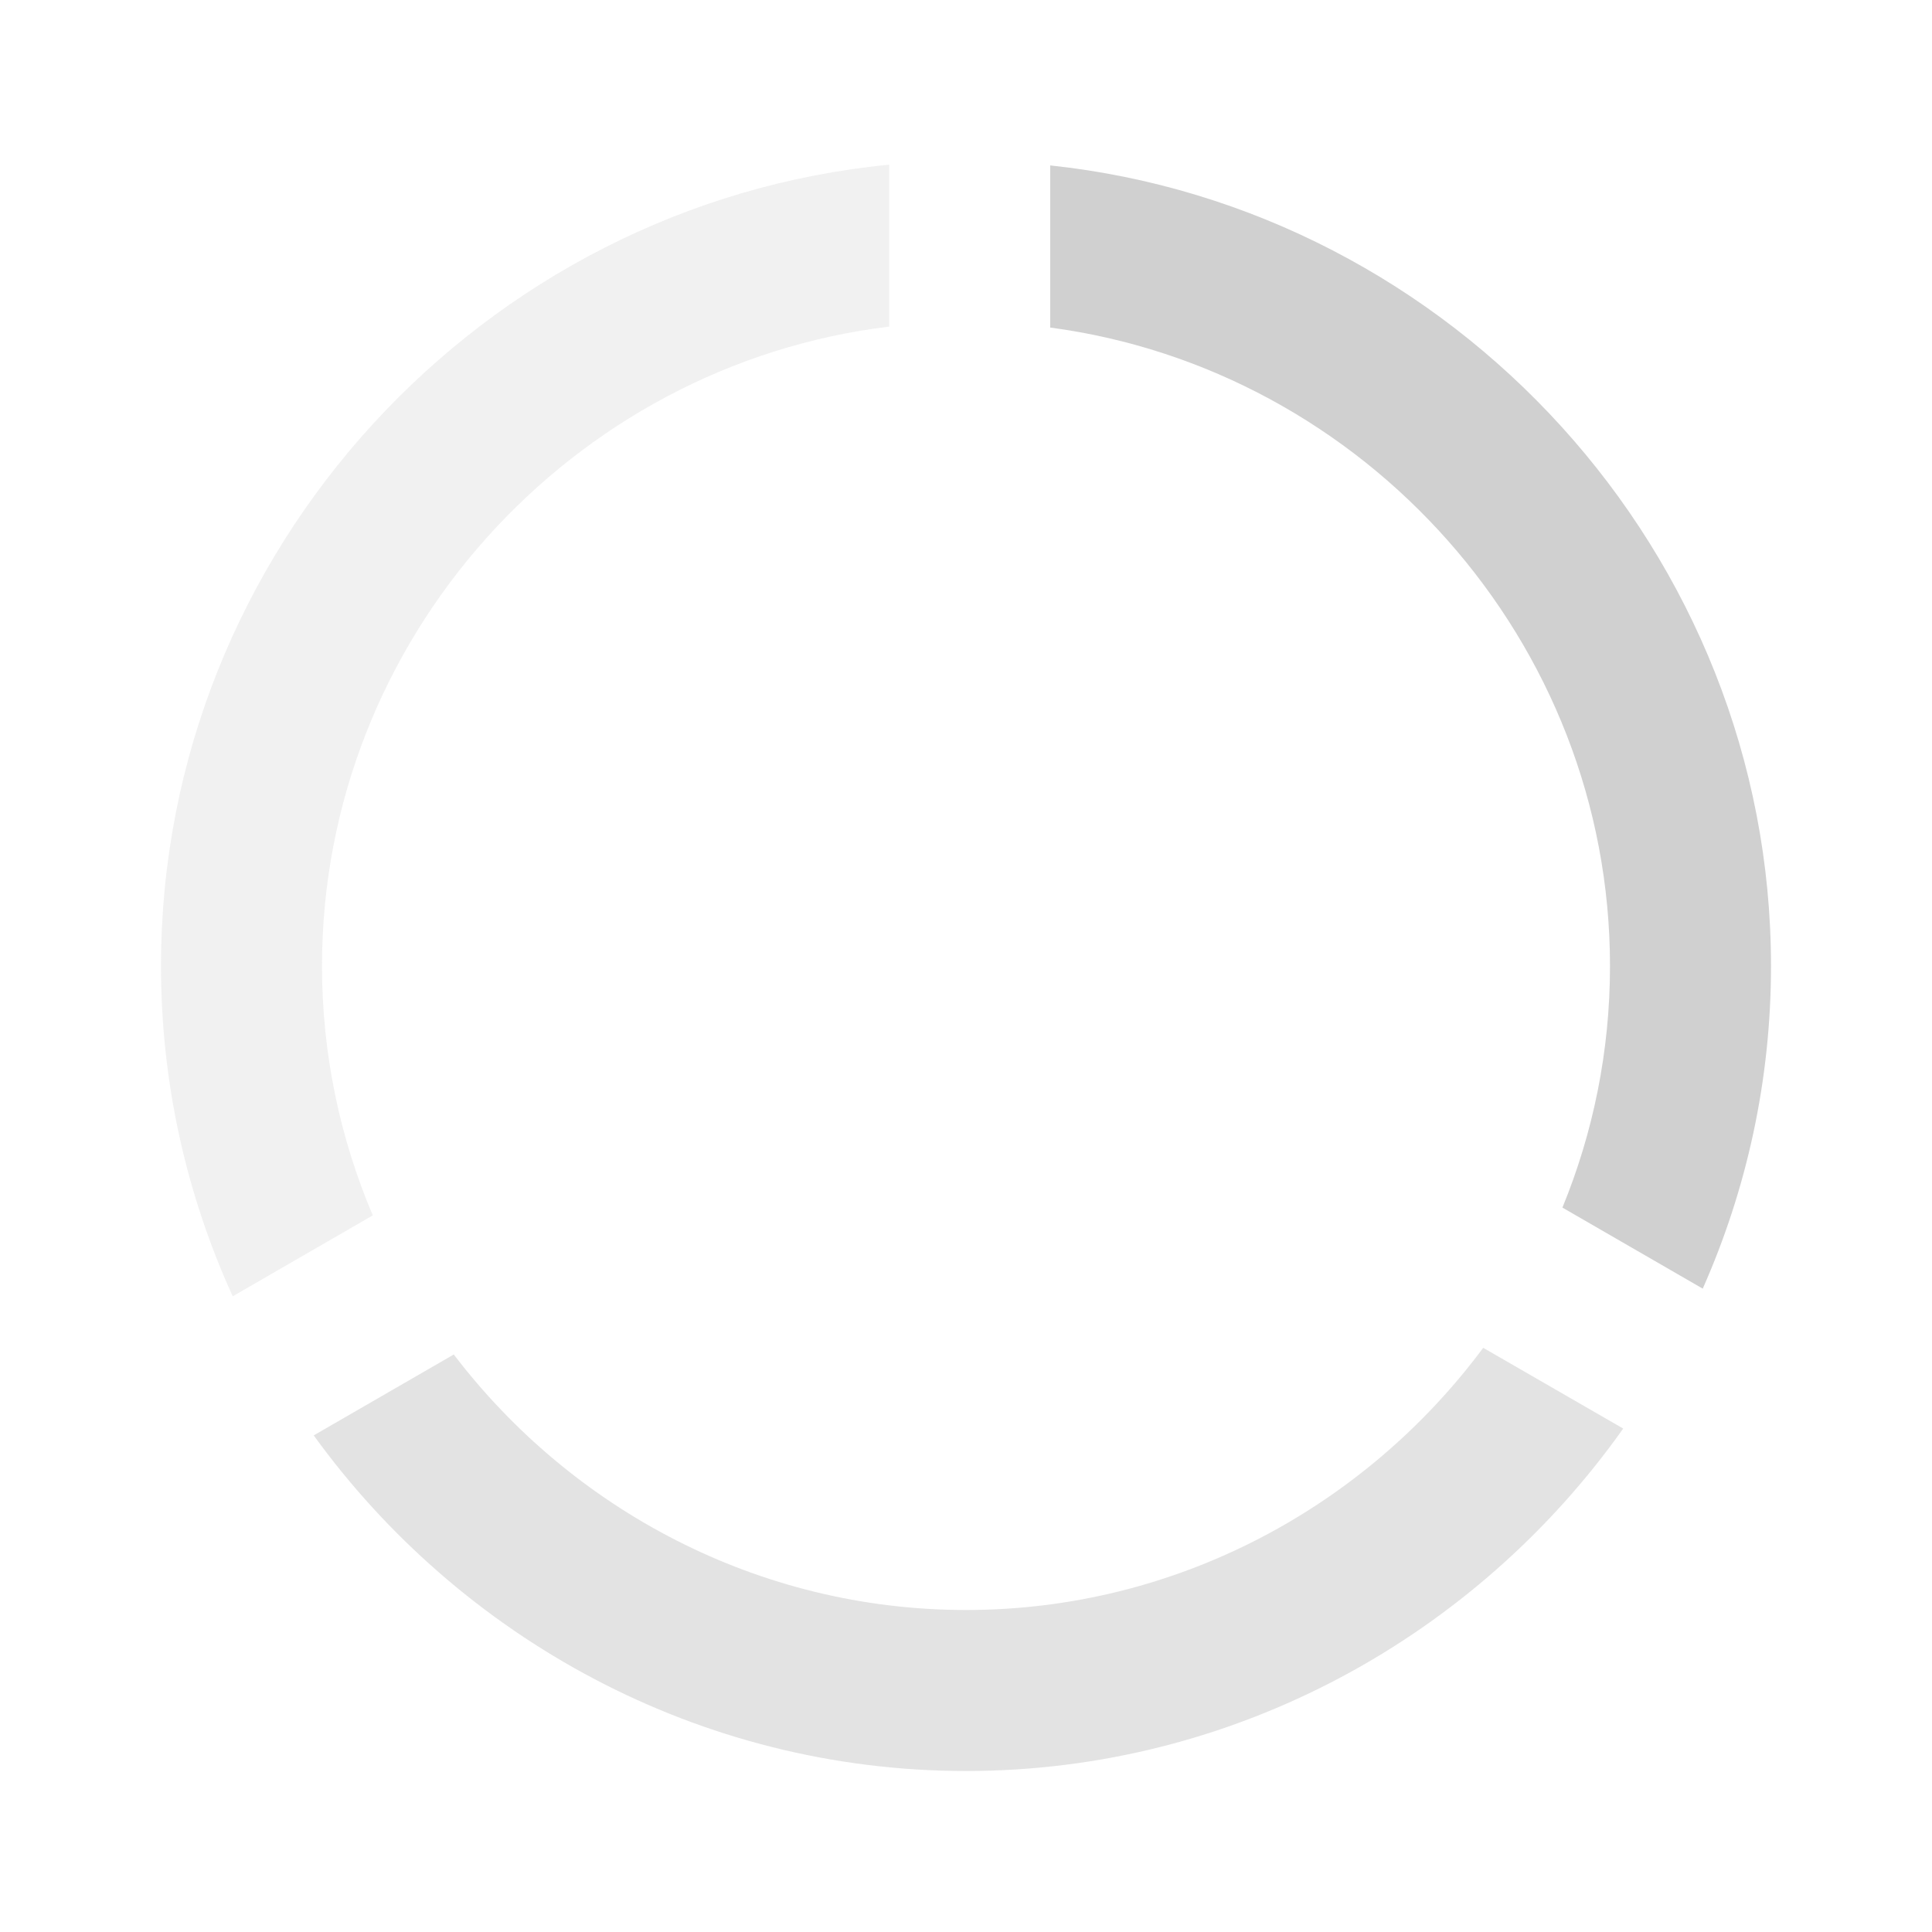
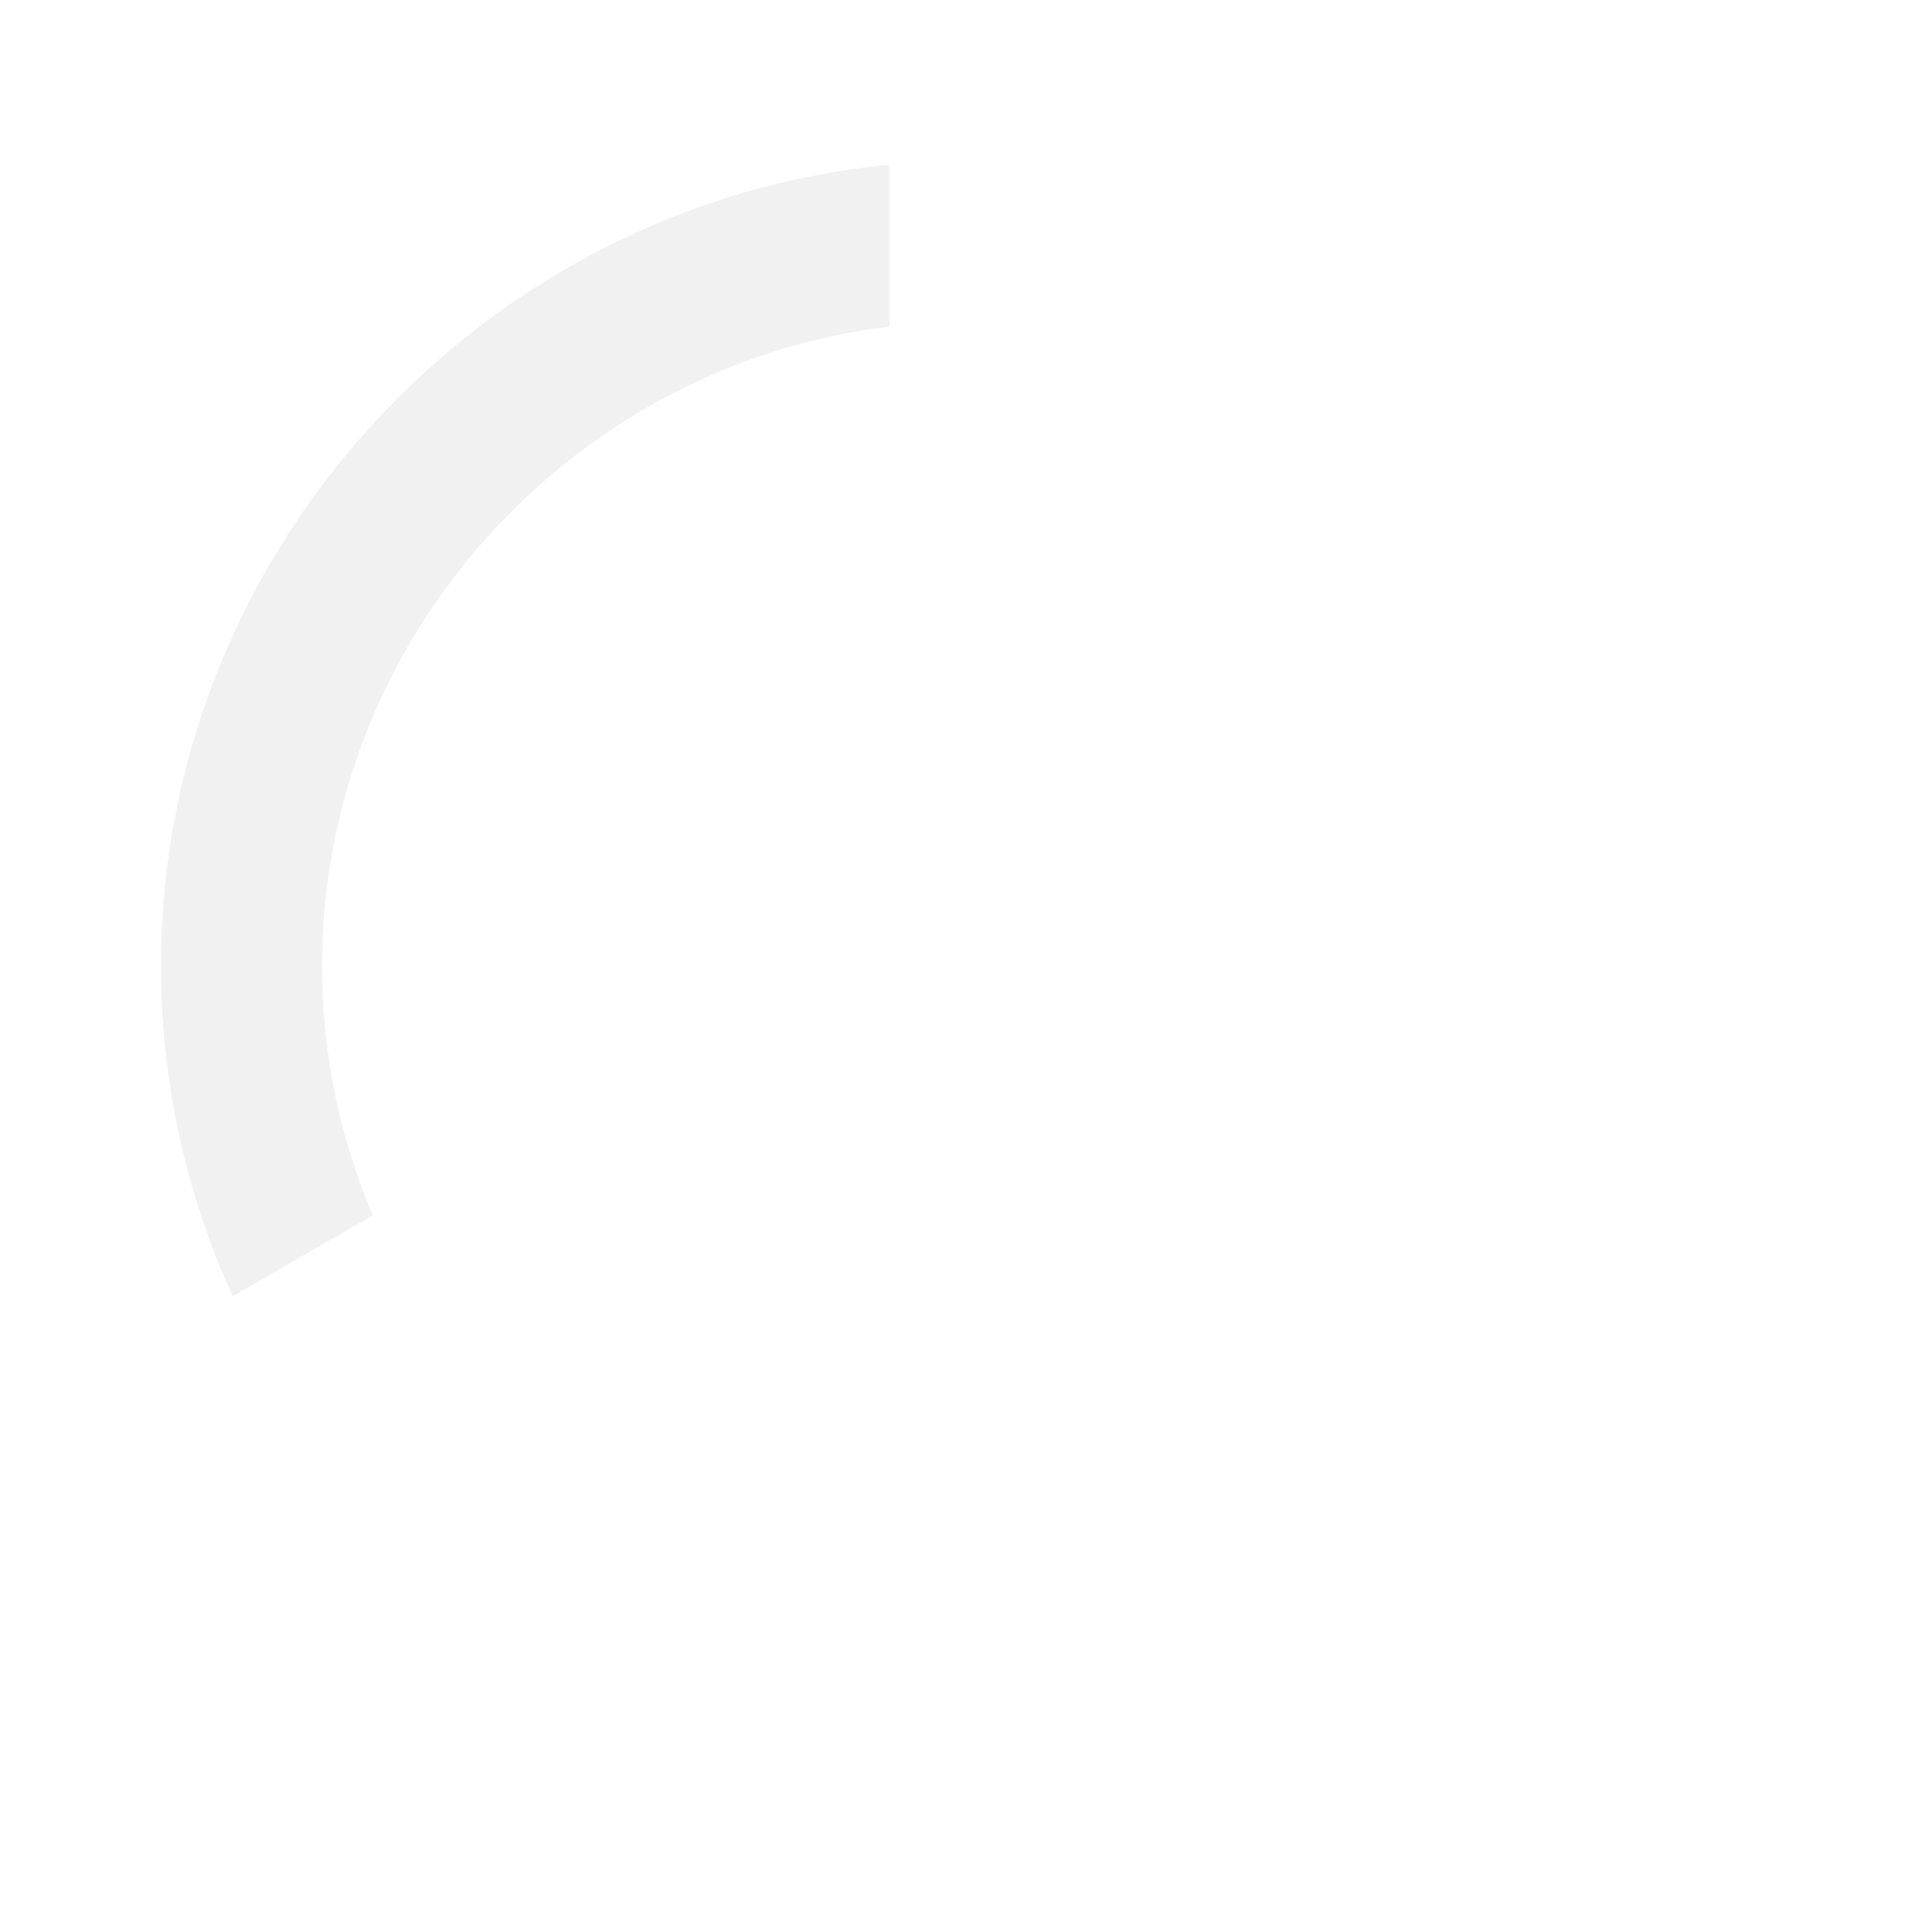
<svg xmlns="http://www.w3.org/2000/svg" width="100%" height="100%" viewBox="0 0 24 24" version="1.1" xml:space="preserve" style="fill-rule:evenodd;clip-rule:evenodd;stroke-linejoin:round;stroke-miterlimit:1.414;">
-   <path d="M18.425,16.743L20.164,17.746C18.346,20.312 15.354,22 12,22C8.682,22 5.72,20.349 3.897,17.831L5.637,16.826C7.104,18.75 9.418,20 12,20C14.62,20 16.962,18.713 18.425,16.743Z" style="fill:rgb(208,208,208);fill-opacity:0.6;" />
  <path d="M2.891,16.103C2.319,14.848 2,13.458 2,12C2,6.836 6,2.533 11.046,2.046L11.046,4.057C7.1,4.535 4,7.934 4,12C4,13.096 4.225,14.143 4.631,15.098L2.891,16.103Z" style="fill:rgb(208,208,208);fill-opacity:0.3;" />
-   <path d="M19.409,15.001C19.79,14.073 20,13.059 20,12C20,7.965 16.948,4.588 13.046,4.069L13.046,2.055C18.048,2.585 22,6.867 22,12C22,13.422 21.697,14.778 21.152,16.008L19.409,15.001Z" style="fill:rgb(208,208,208);" />
</svg>